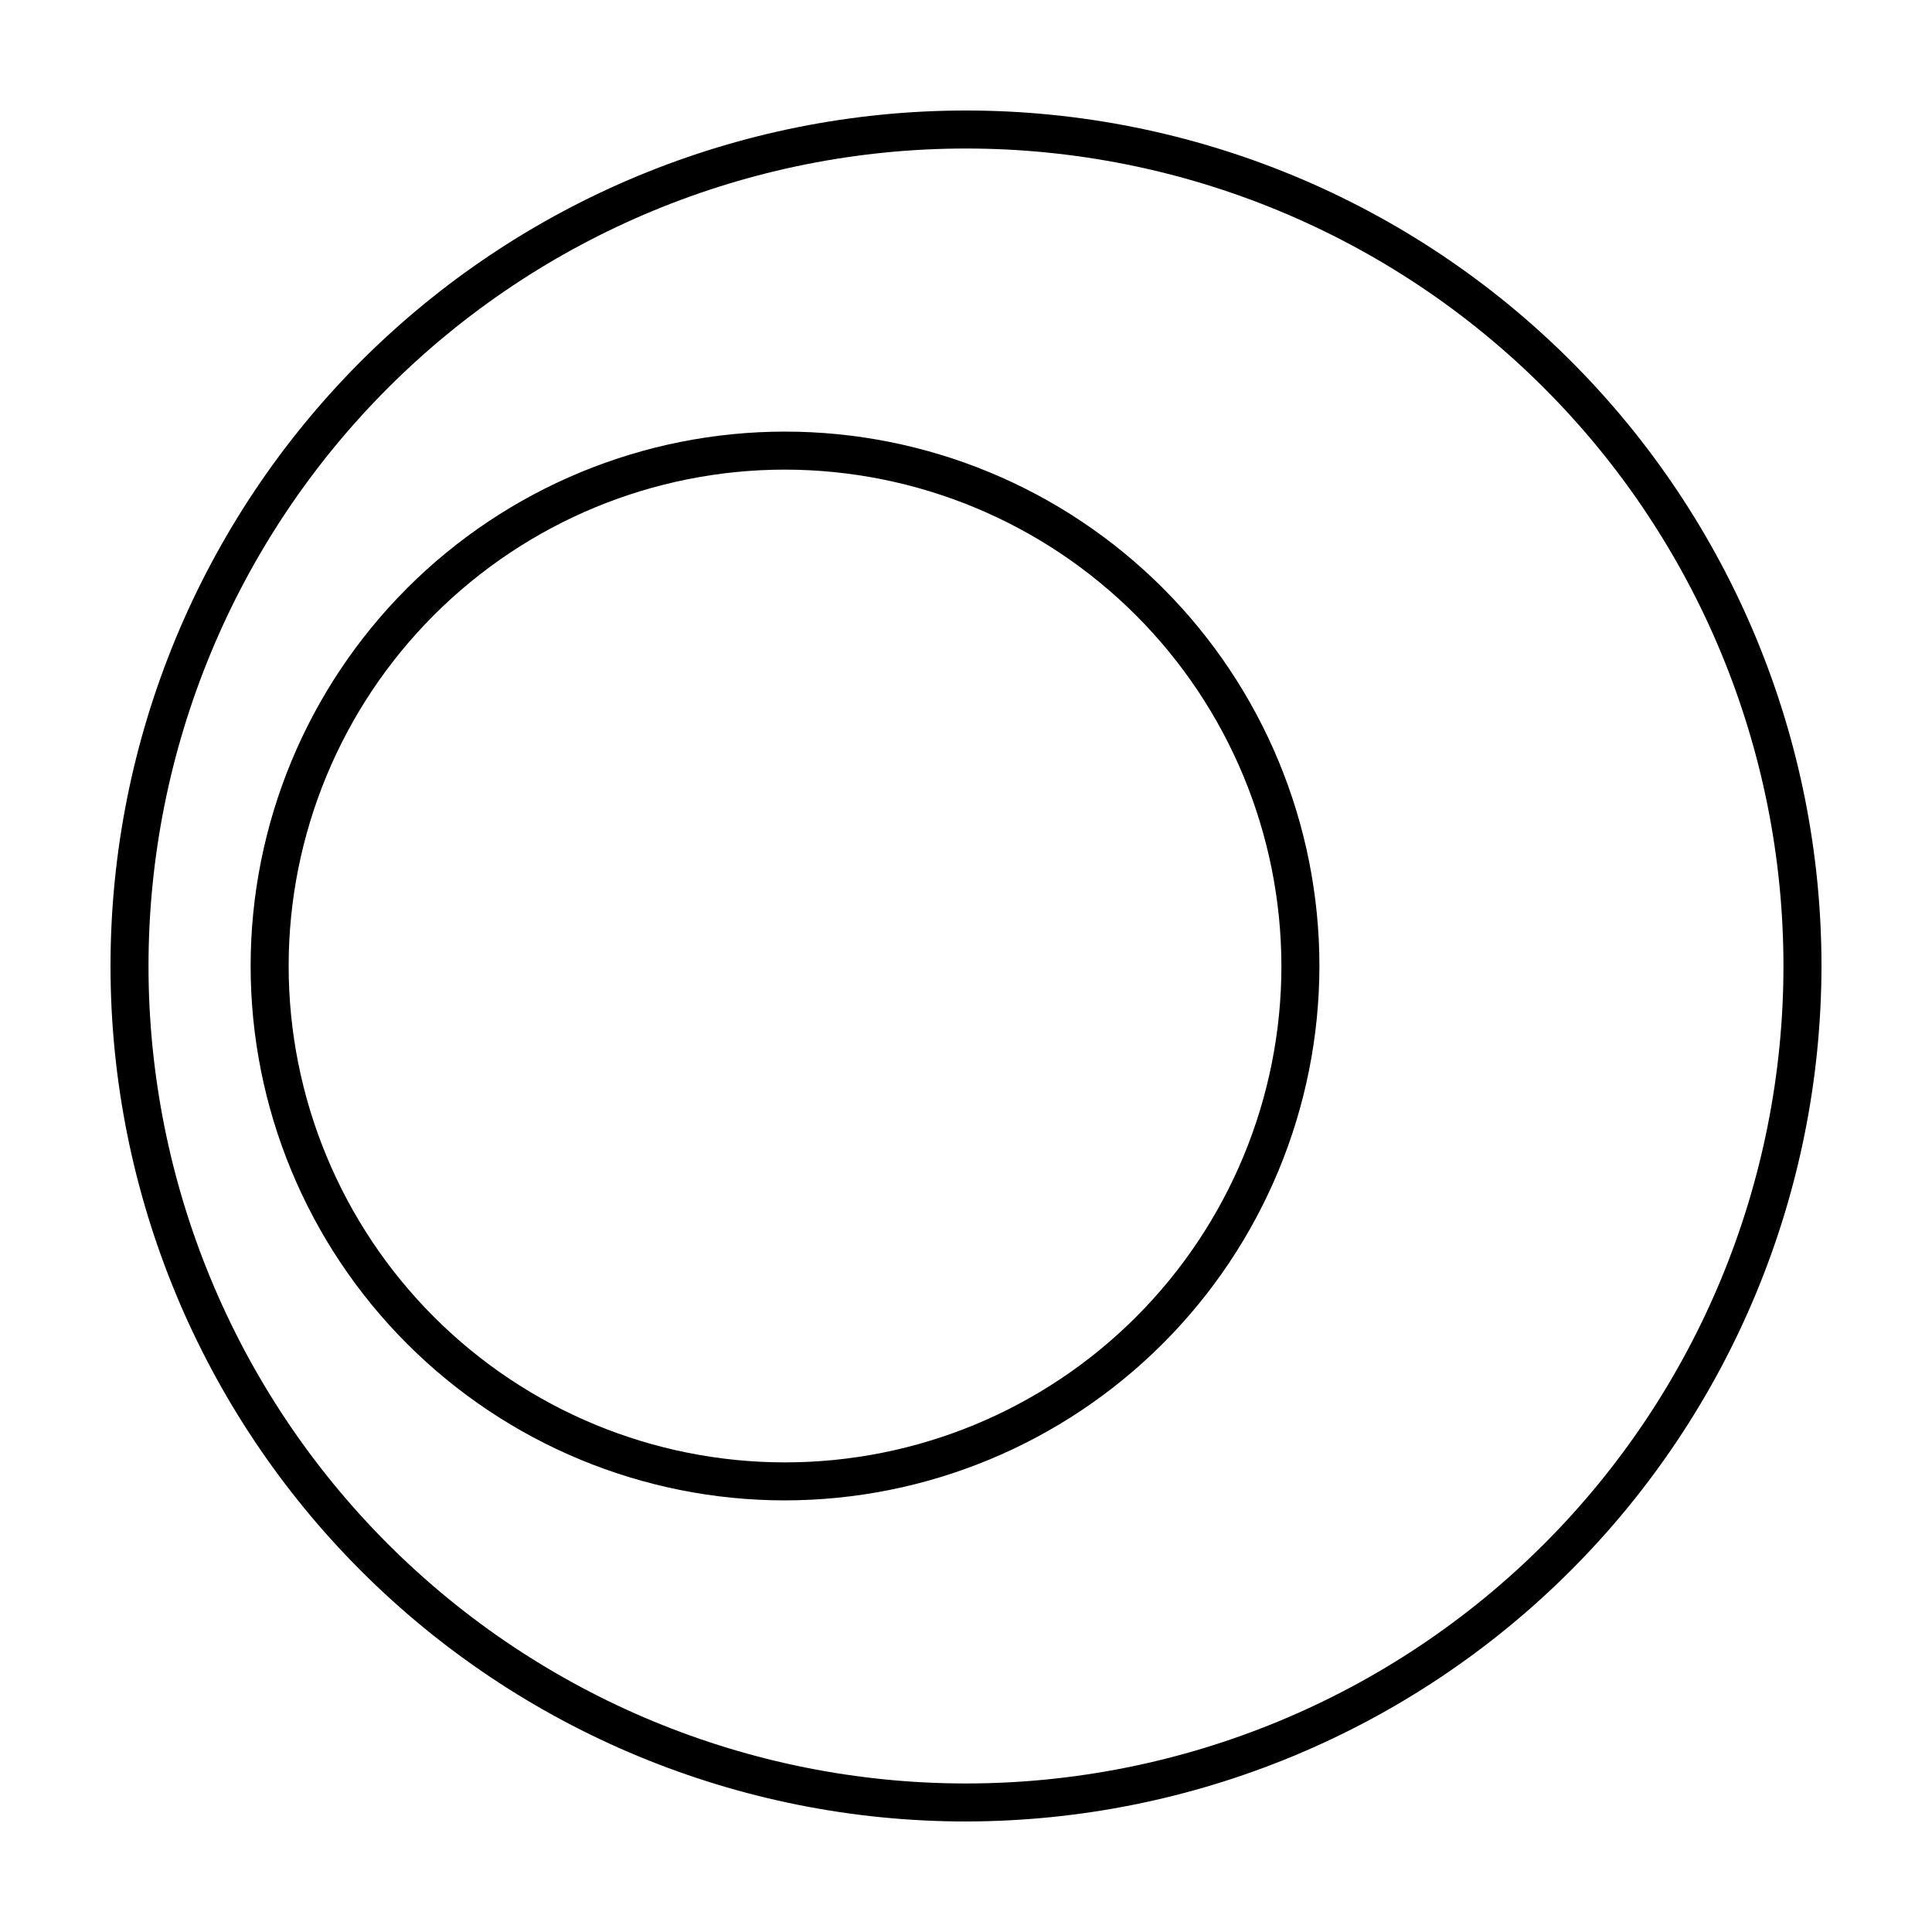
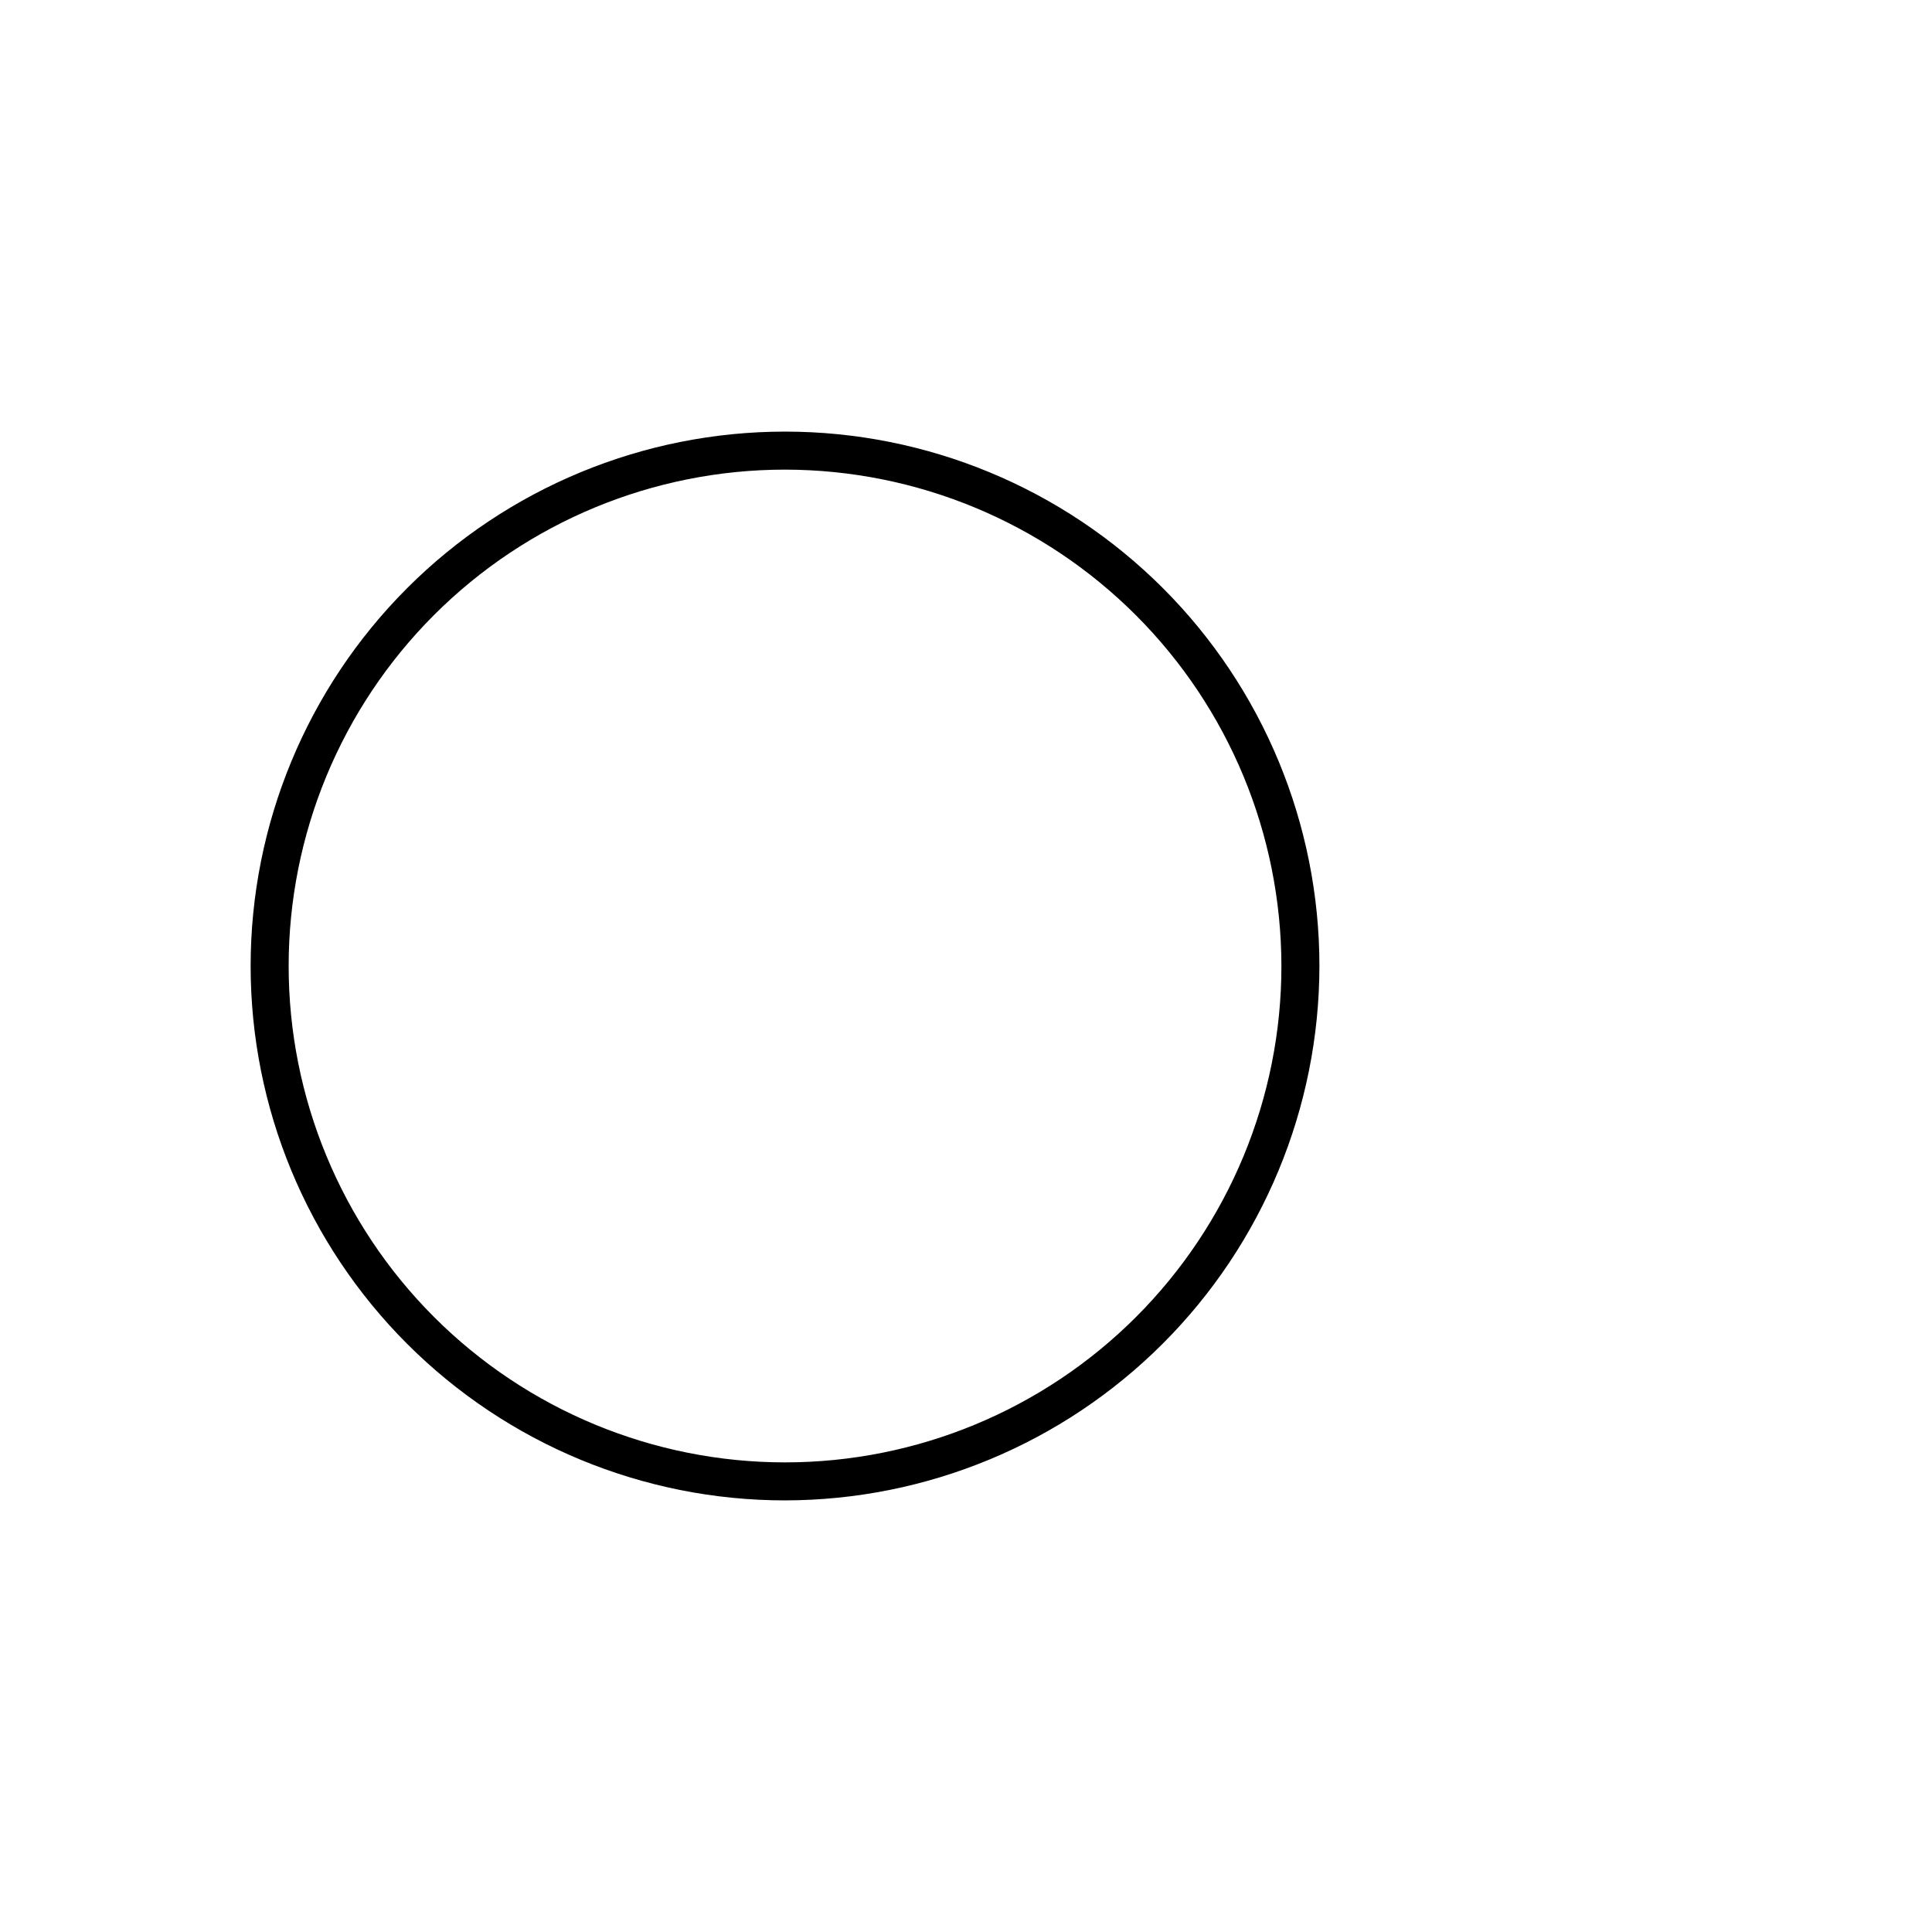
<svg xmlns="http://www.w3.org/2000/svg" fill="#000000" width="800px" height="800px" version="1.1" viewBox="144 144 512 512">
  <g>
-     <path d="m400 626.71c-60.129 0-117.8-23.883-160.31-66.402-42.516-42.516-66.402-100.18-66.402-160.31 0-60.129 23.887-117.8 66.402-160.31s100.18-66.402 160.31-66.402c60.125 0 117.79 23.887 160.31 66.402 42.52 42.516 66.402 100.18 66.402 160.31-0.066 60.105-23.973 117.73-66.477 160.23-42.5 42.504-100.13 66.41-160.23 66.477zm0-443.35c-57.457 0-112.56 22.824-153.19 63.453s-63.453 95.73-63.453 153.19c0 57.453 22.824 112.56 63.453 153.18 40.629 40.629 95.73 63.453 153.19 63.453 57.453 0 112.56-22.824 153.18-63.453 40.629-40.625 63.453-95.73 63.453-153.18 0-57.457-22.824-112.56-63.453-153.19-40.625-40.629-95.73-63.453-153.18-63.453z" />
    <path d="m352.04 541.62c-37.559 0-73.582-14.922-100.14-41.48-26.559-26.559-41.48-62.582-41.48-100.14 0-37.562 14.922-73.582 41.48-100.14 26.559-26.562 62.582-41.48 100.14-41.48 37.562 0 73.582 14.918 100.14 41.48 26.559 26.559 41.48 62.578 41.48 100.14-0.039 37.547-14.973 73.547-41.523 100.09-26.551 26.551-62.551 41.484-100.1 41.527zm0-273.16v-0.004c-34.887 0-68.348 13.859-93.016 38.527-24.668 24.672-38.527 58.129-38.527 93.02 0 34.887 13.859 68.344 38.527 93.016 24.668 24.668 58.129 38.527 93.016 38.527 34.887 0 68.348-13.859 93.016-38.527 24.672-24.672 38.531-58.129 38.531-93.016-0.043-34.879-13.914-68.312-38.574-92.973-24.66-24.66-58.098-38.535-92.973-38.574z" />
  </g>
</svg>